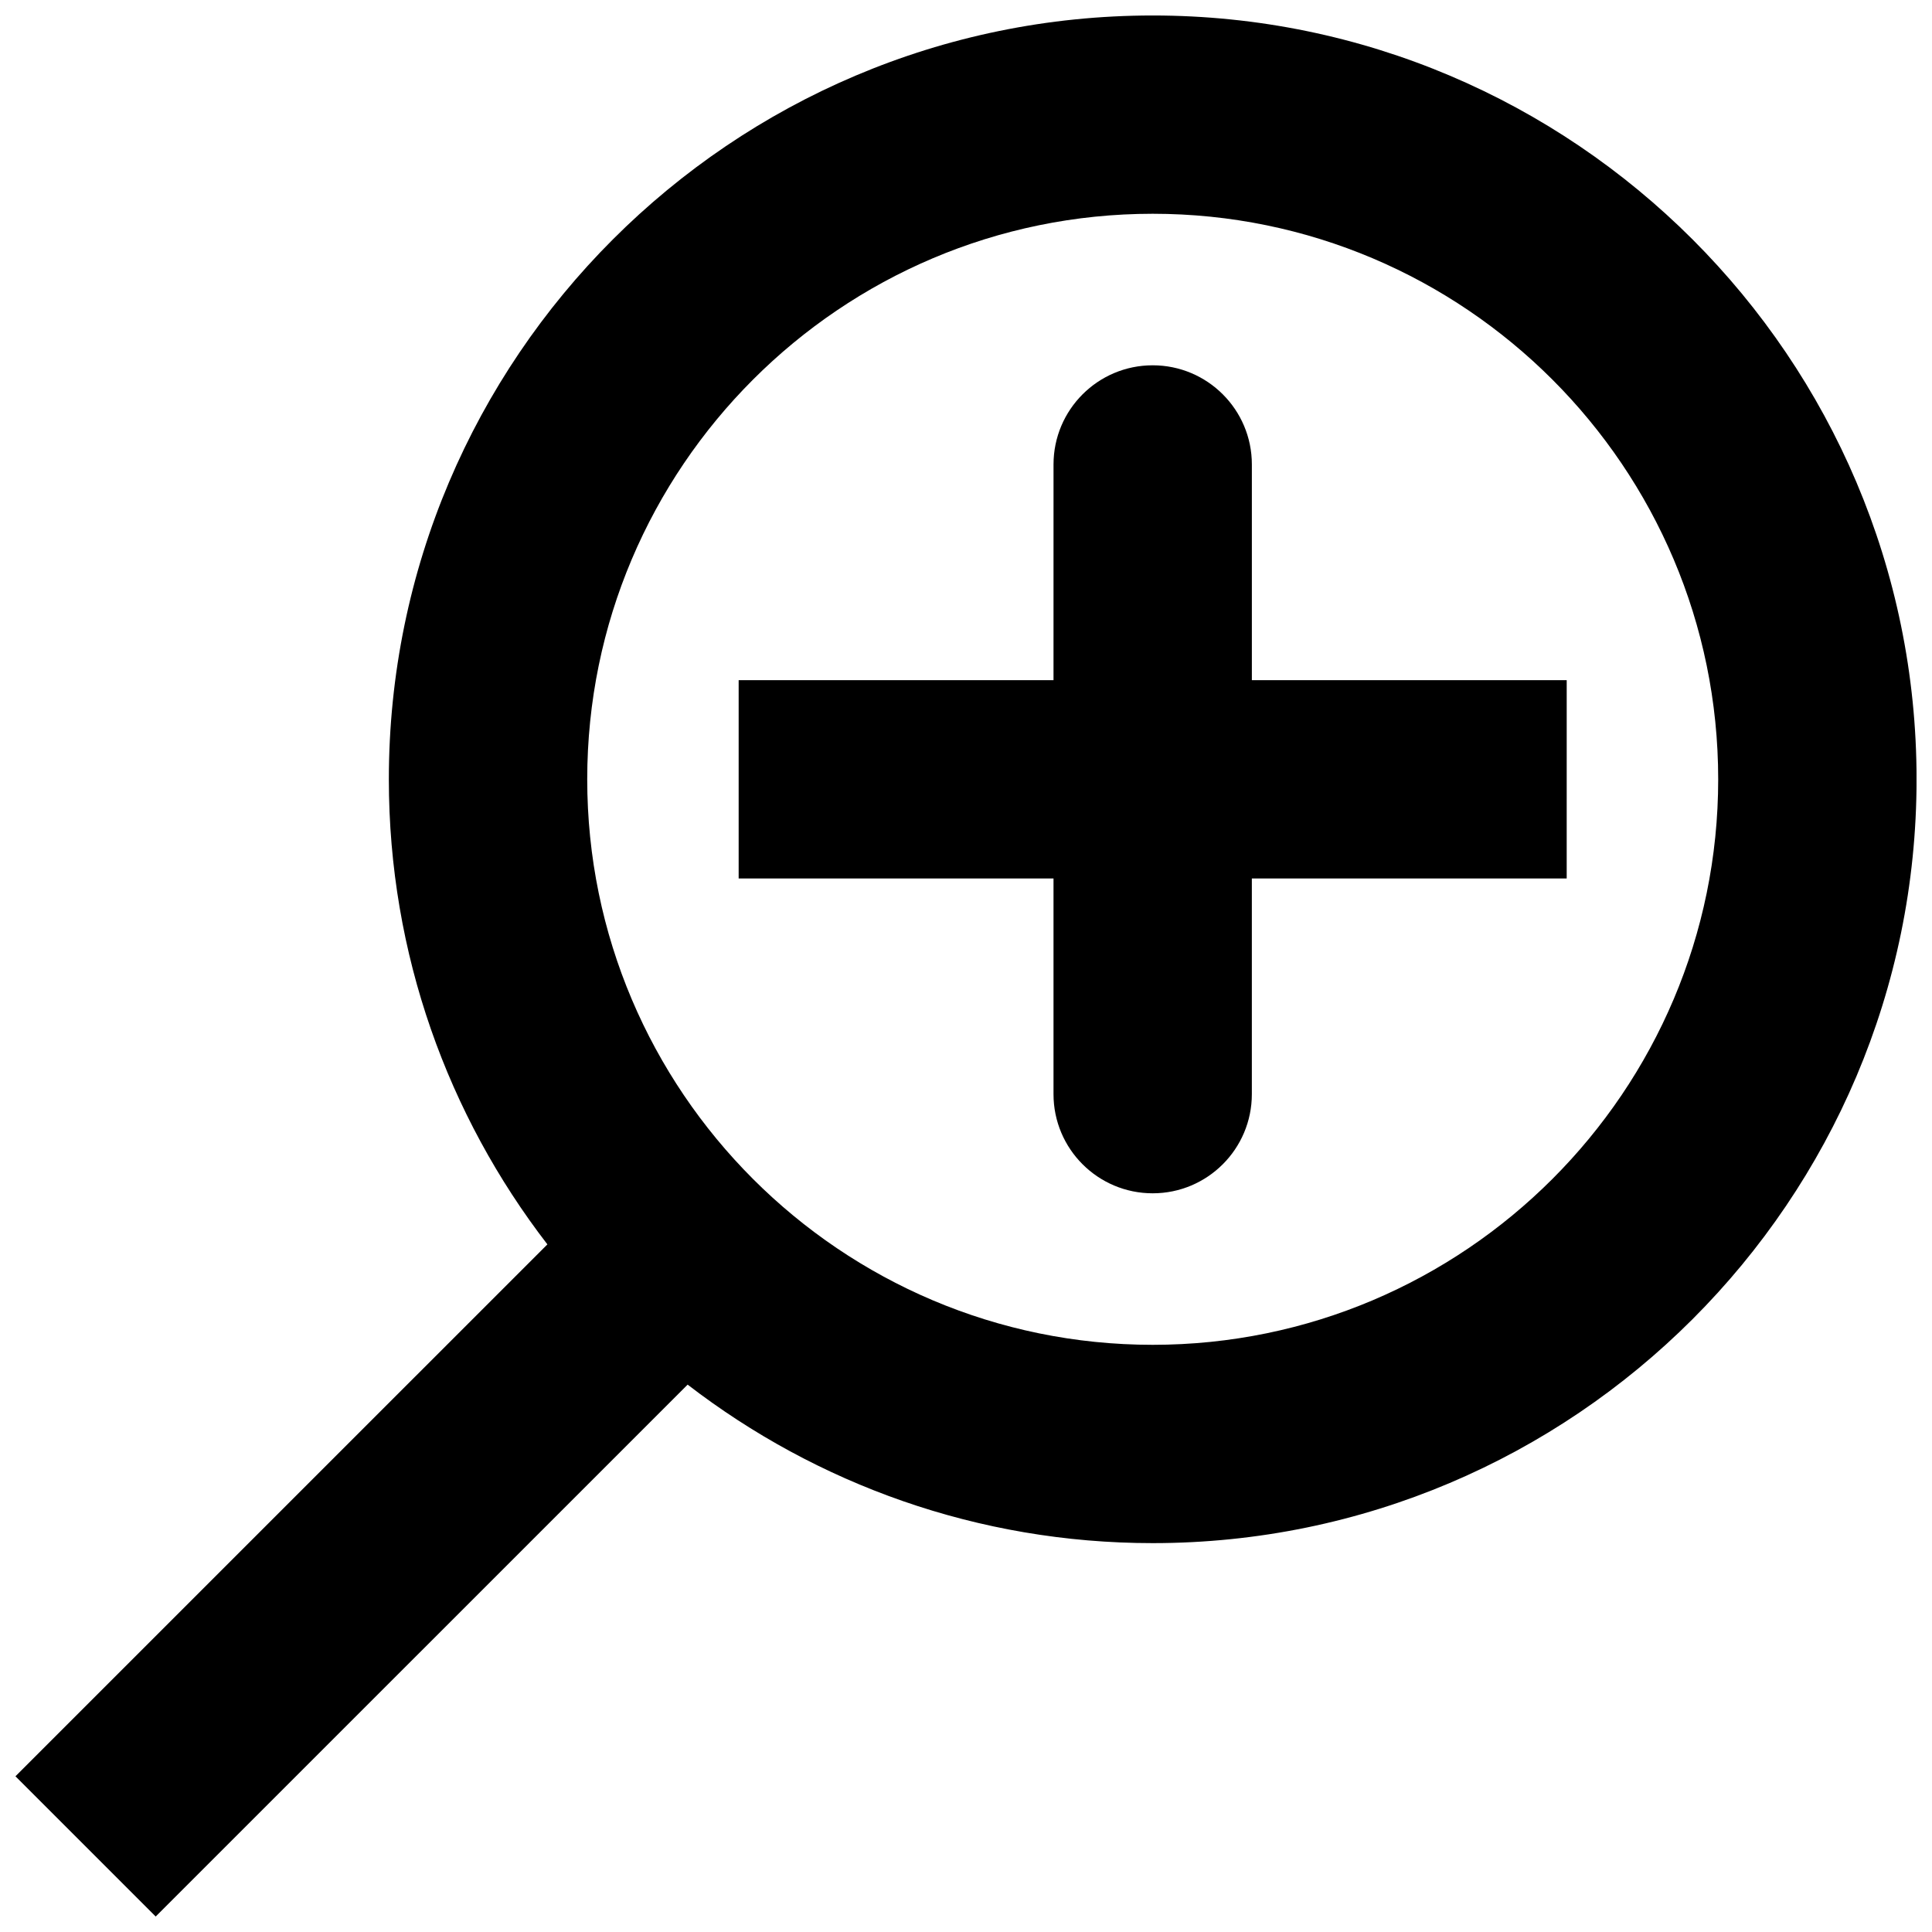
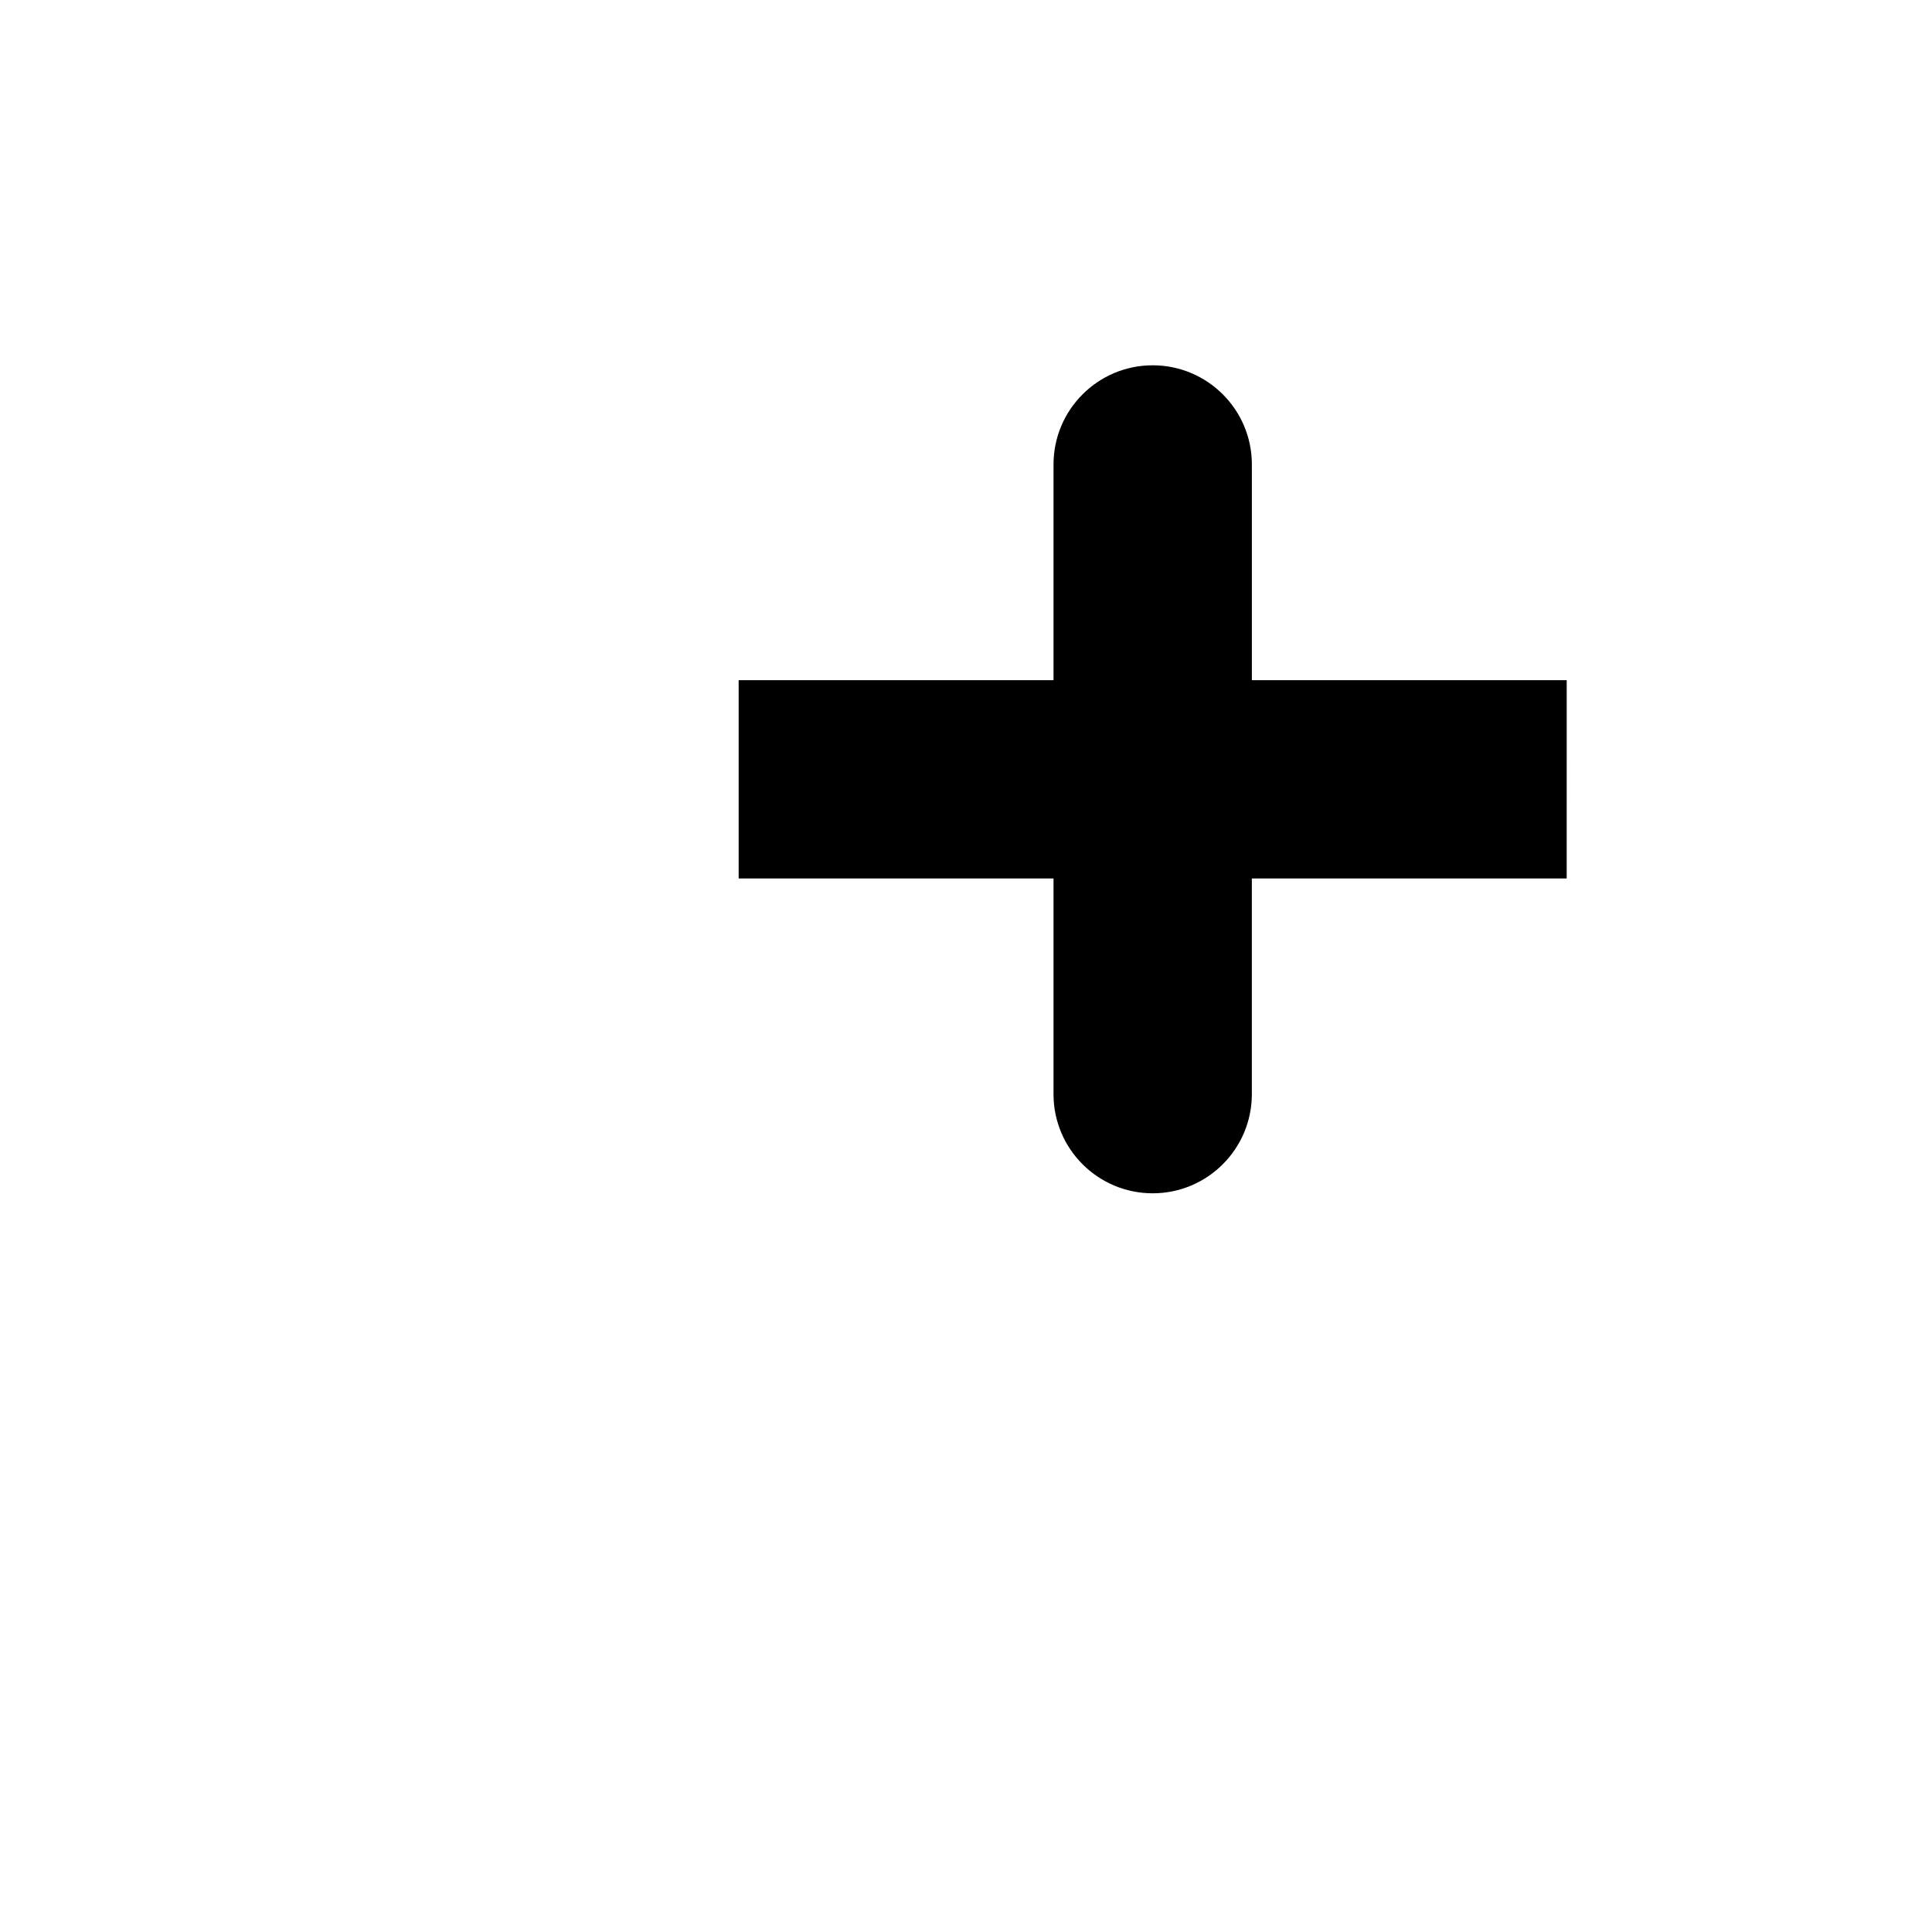
<svg xmlns="http://www.w3.org/2000/svg" width="800px" height="800px" version="1.1" viewBox="144 144 512 512">
  <defs>
    <clipPath id="a">
-       <path d="m148.09 148.09h503.81v503.81h-503.81z" />
-     </clipPath>
+       </clipPath>
  </defs>
  <g clip-path="url(#a)">
-     <path d="m185.26 651.9 140.97-140.96c34.16 26.309 76.891 42.004 123.25 42.004 111.62 0 202.43-90.805 202.43-202.42 0-111.62-90.805-202.42-202.43-202.42-111.62 0-202.43 90.805-202.43 202.42 0 46.359 15.699 89.098 42.016 123.25l-140.97 140.96zm264.22-451.25c82.641 0 149.86 67.23 149.86 149.87 0 82.633-67.223 149.87-149.86 149.87-82.641 0-149.86-67.23-149.86-149.87s67.223-149.87 149.86-149.87z" />
-   </g>
+     </g>
  <path d="m423.19 433.96c0 14.512 11.77 26.277 26.281 26.277 14.512 0 26.281-11.766 26.281-26.277v-57.16h83.438l0.004-52.555h-83.438v-57.16c0-14.512-11.77-26.277-26.281-26.277-14.512 0-26.281 11.766-26.281 26.277l-0.004 57.16h-83.438v52.555h83.438z" />
</svg>